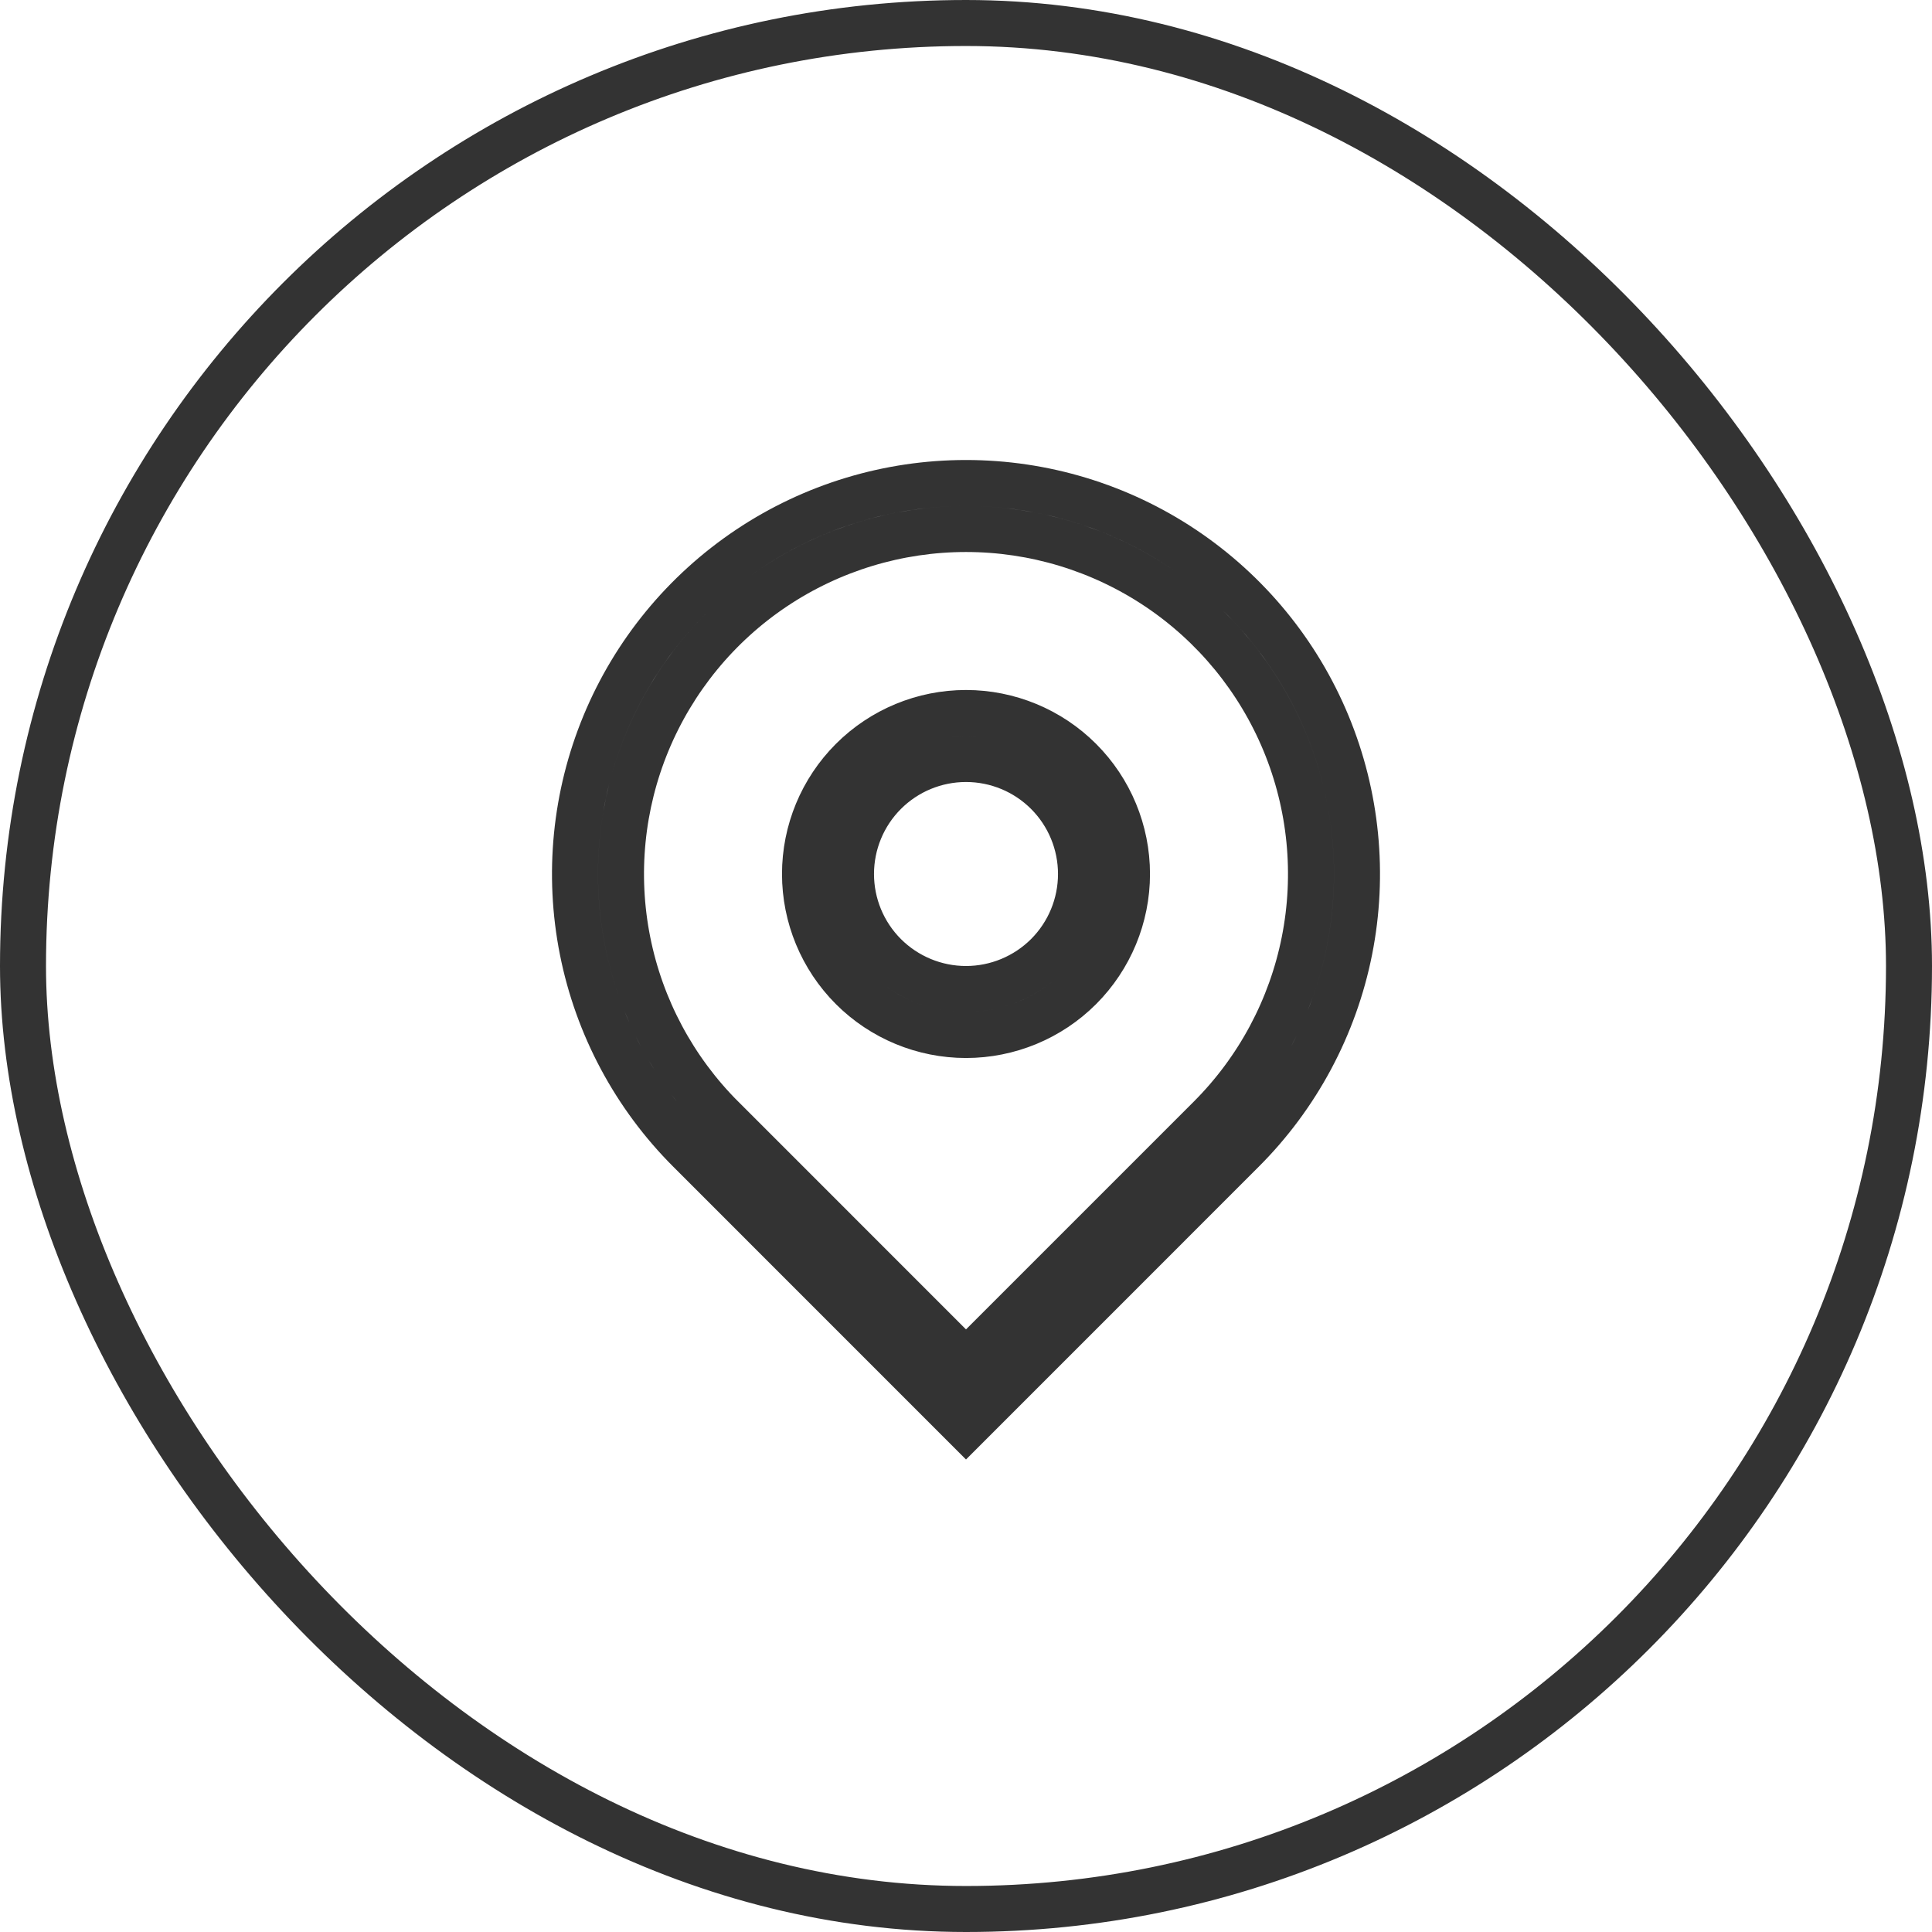
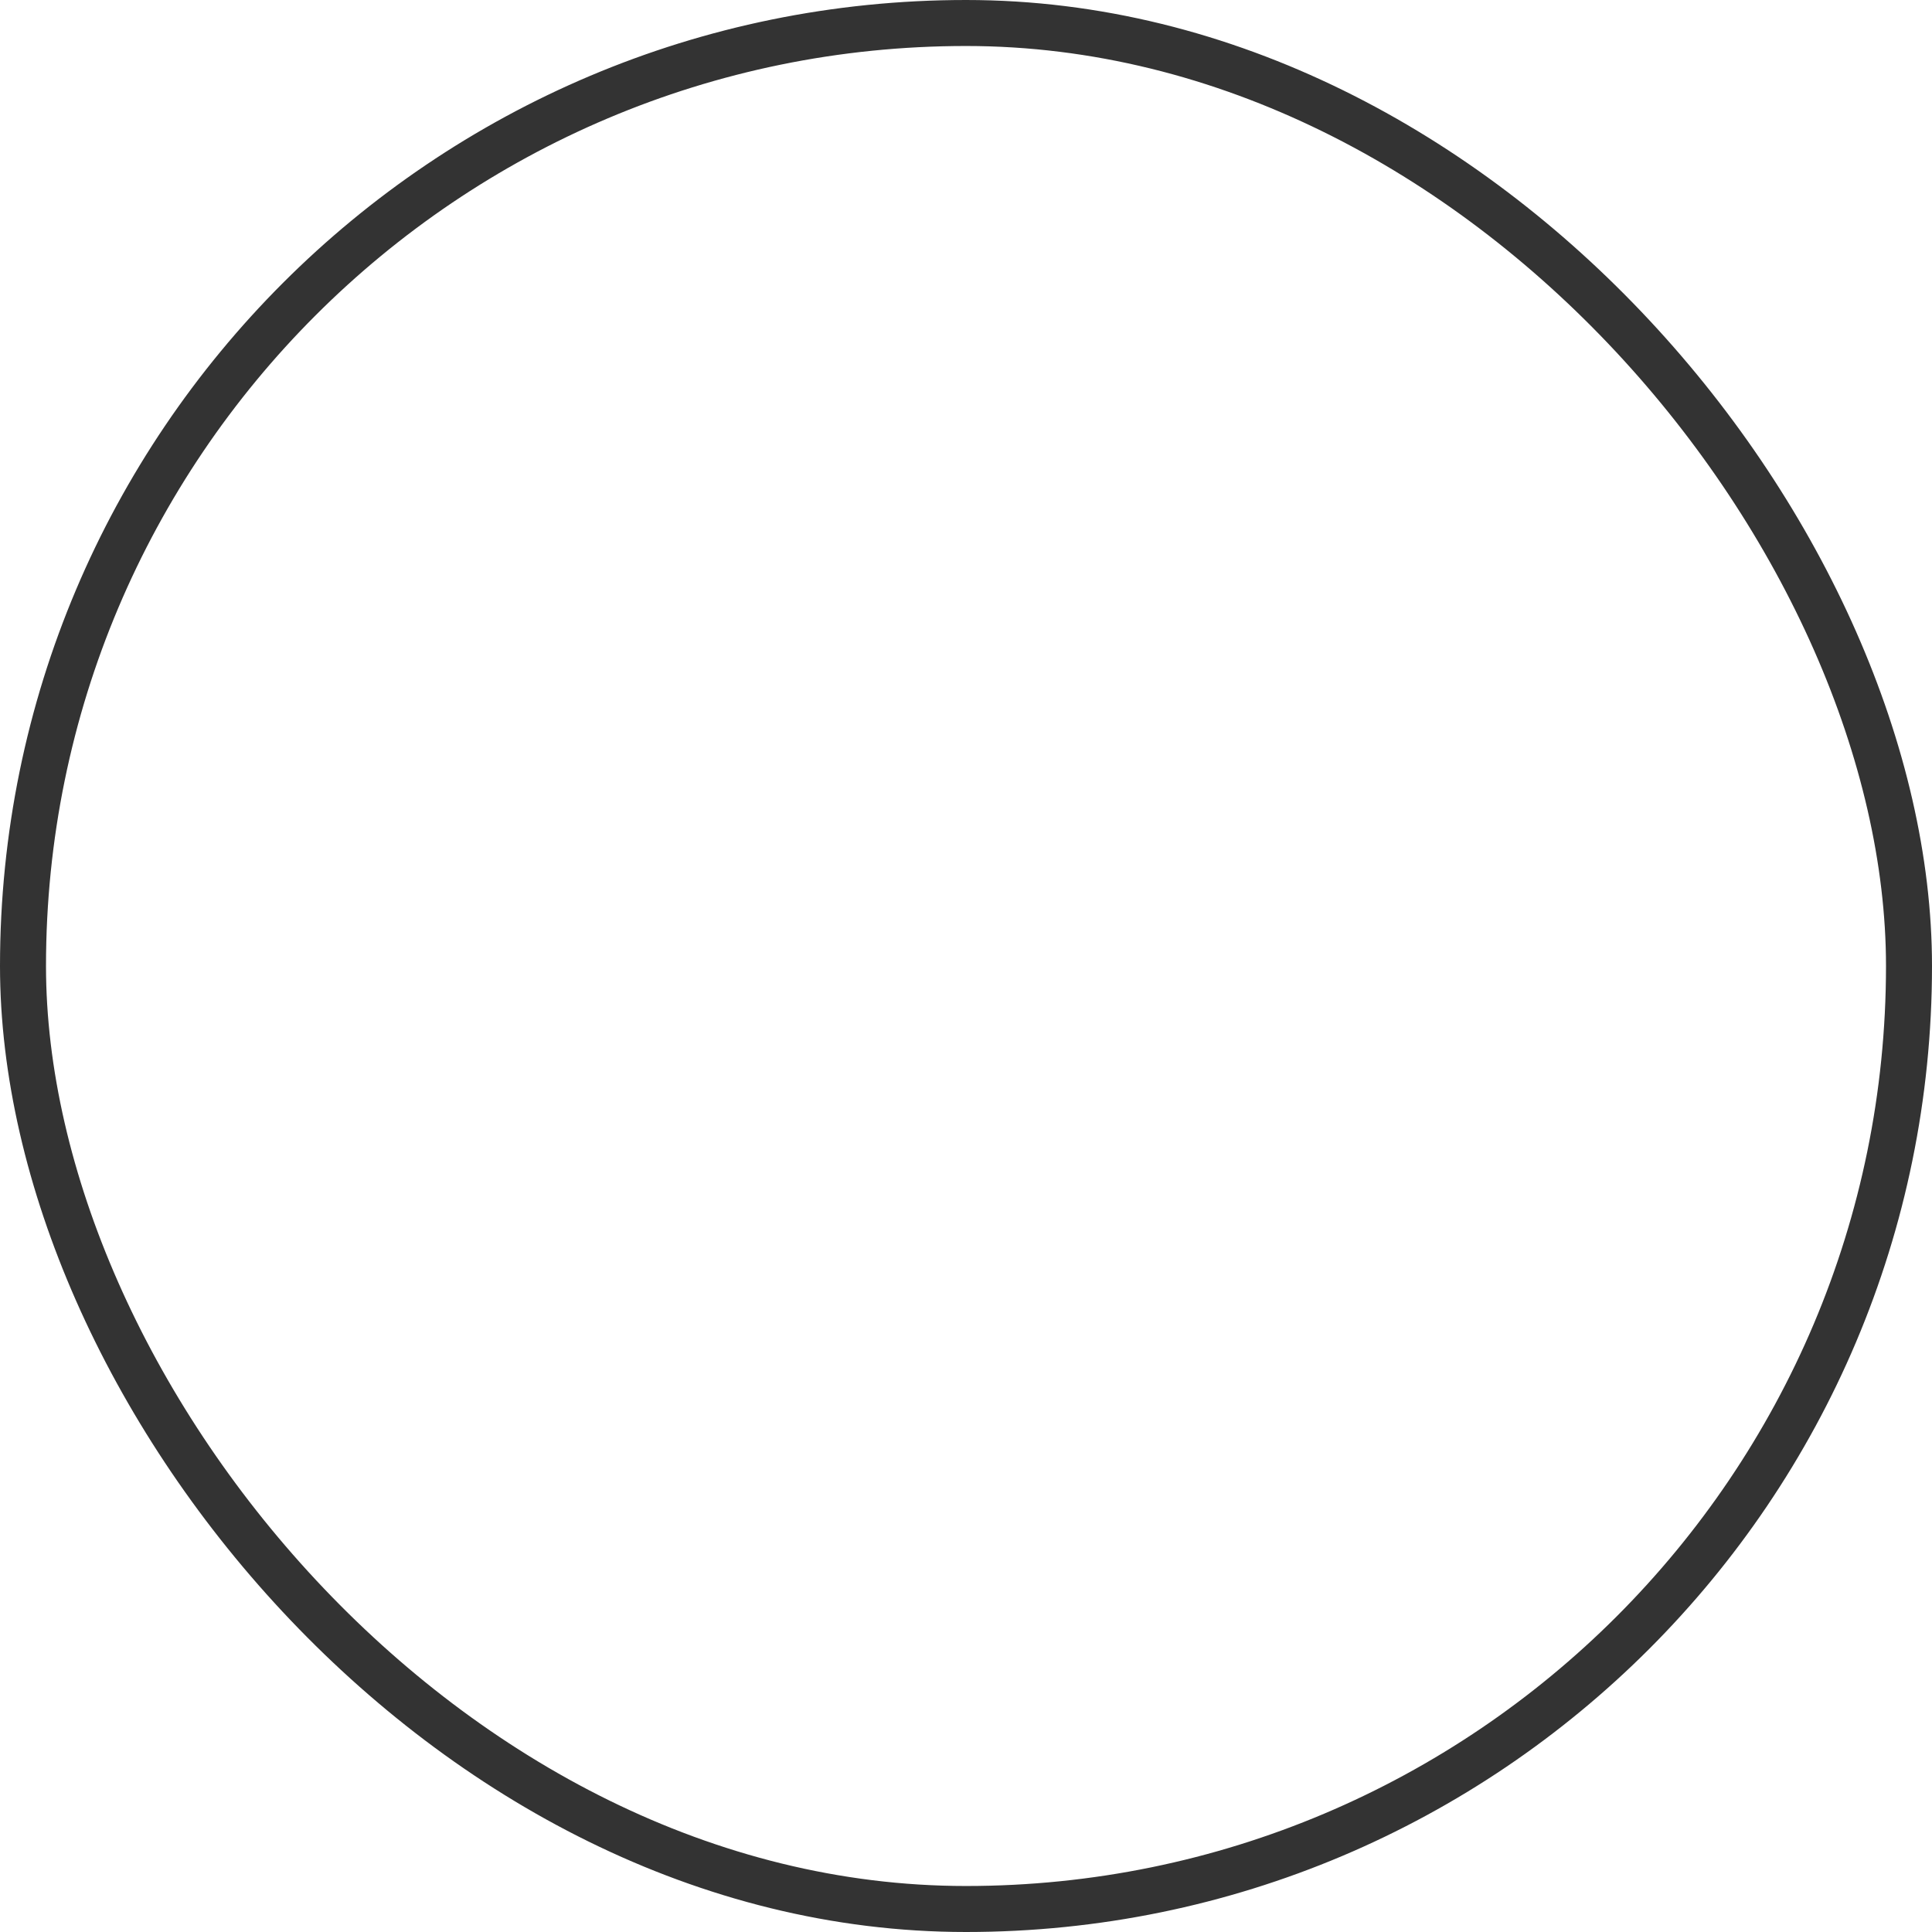
<svg xmlns="http://www.w3.org/2000/svg" width="42" height="42" viewBox="0 0 42 42" fill="none">
  <rect x="0.5" y="0.5" width="41" height="41" rx="20.5" stroke="#333333" />
-   <path d="M20.646 29.253L21 29.607L21.354 29.253L26.304 24.303L26.304 24.303C27.352 23.255 28.067 21.918 28.356 20.463C28.645 19.009 28.497 17.5 27.929 16.13C27.361 14.76 26.4 13.588 25.167 12.764C23.933 11.94 22.483 11.5 21 11.5C19.517 11.5 18.067 11.94 16.833 12.764C15.6 13.588 14.639 14.76 14.071 16.13C13.503 17.5 13.355 19.009 13.644 20.463C13.933 21.918 14.648 23.255 15.696 24.303L15.697 24.303L20.646 29.253ZM21 31.021L14.99 25.01C13.801 23.822 12.991 22.307 12.663 20.658C12.335 19.009 12.504 17.3 13.147 15.747C13.79 14.194 14.88 12.867 16.278 11.932C17.675 10.998 19.319 10.5 21 10.5C22.681 10.5 24.325 10.998 25.722 11.932C27.12 12.867 28.21 14.194 28.853 15.747C29.496 17.3 29.665 19.009 29.337 20.658C29.009 22.307 28.199 23.822 27.01 25.01L21 31.021ZM21 21.5C21.663 21.5 22.299 21.236 22.768 20.768C23.237 20.299 23.5 19.663 23.5 19C23.5 18.337 23.237 17.701 22.768 17.232C22.299 16.763 21.663 16.5 21 16.5C20.337 16.5 19.701 16.763 19.232 17.232C18.763 17.701 18.5 18.337 18.5 19C18.5 19.663 18.763 20.299 19.232 20.768C19.701 21.236 20.337 21.5 21 21.5ZM21 22.5C20.072 22.5 19.181 22.131 18.525 21.475C17.869 20.818 17.5 19.928 17.5 19C17.5 18.072 17.869 17.181 18.525 16.525C19.181 15.869 20.072 15.5 21 15.5C21.928 15.5 22.819 15.869 23.475 16.525C24.131 17.181 24.5 18.072 24.5 19C24.5 19.928 24.131 20.818 23.475 21.475C22.819 22.131 21.928 22.5 21 22.5Z" fill="#E6E6E6" stroke="#333333" />
</svg>